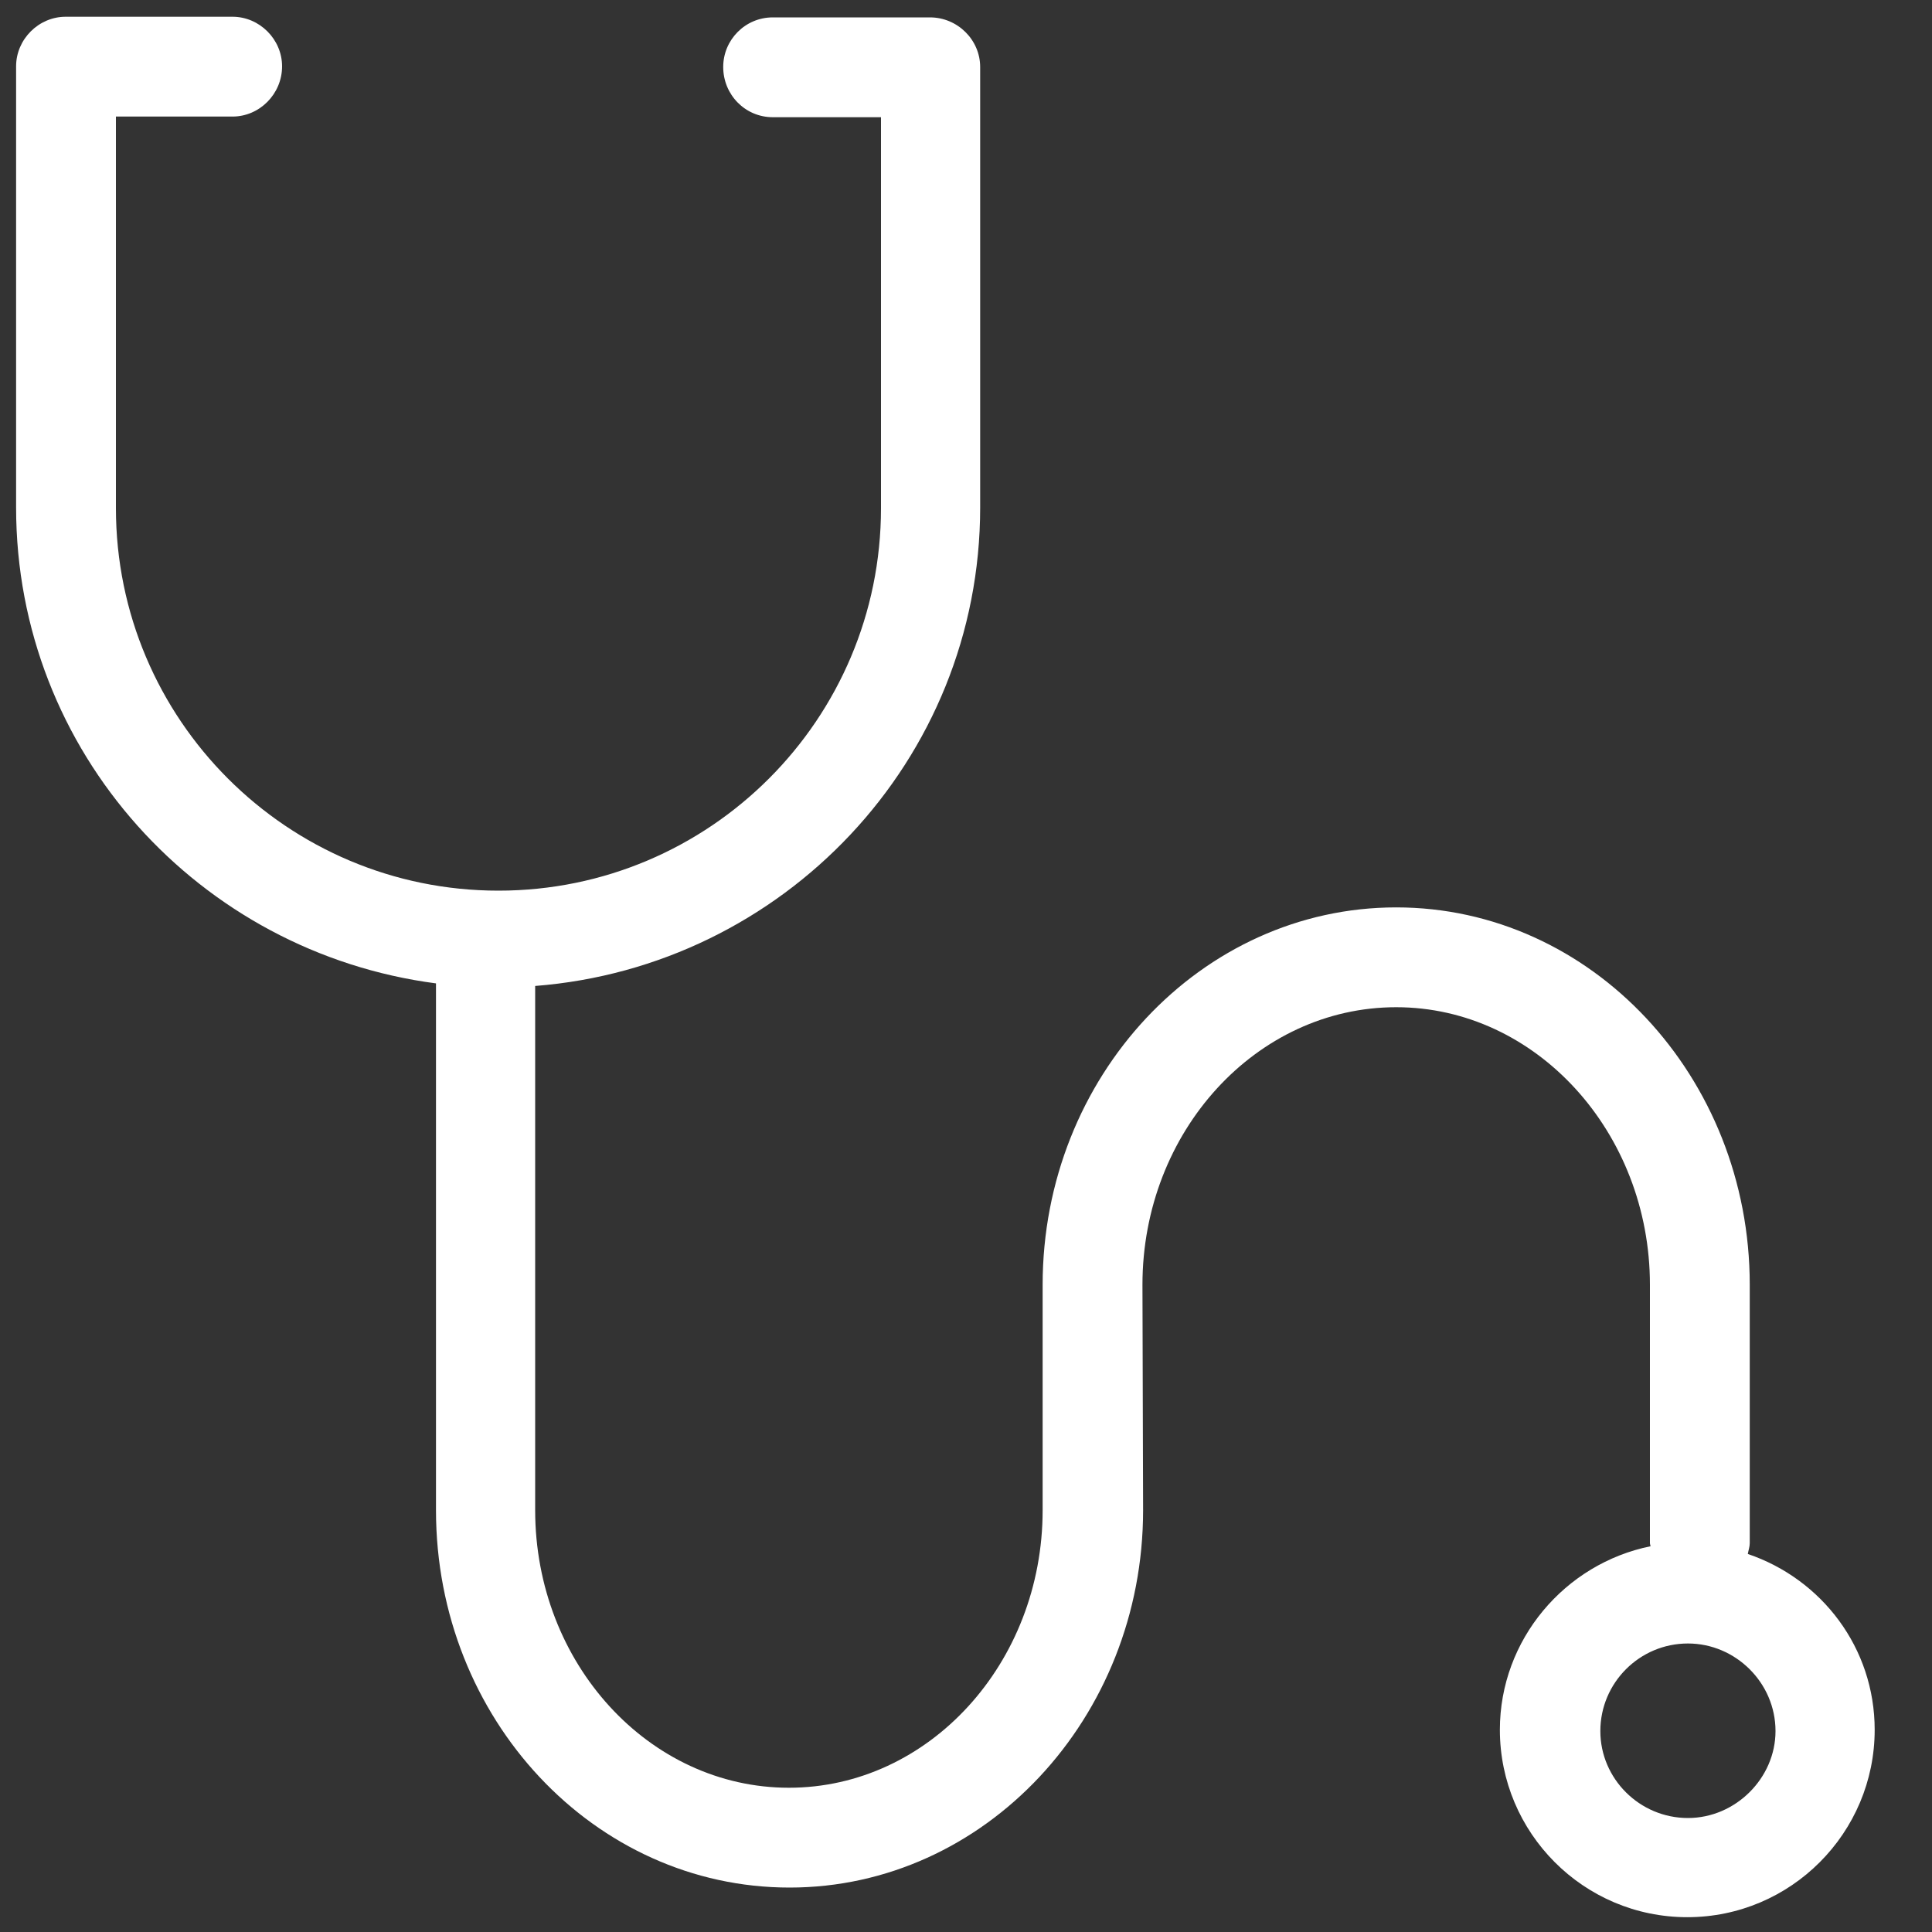
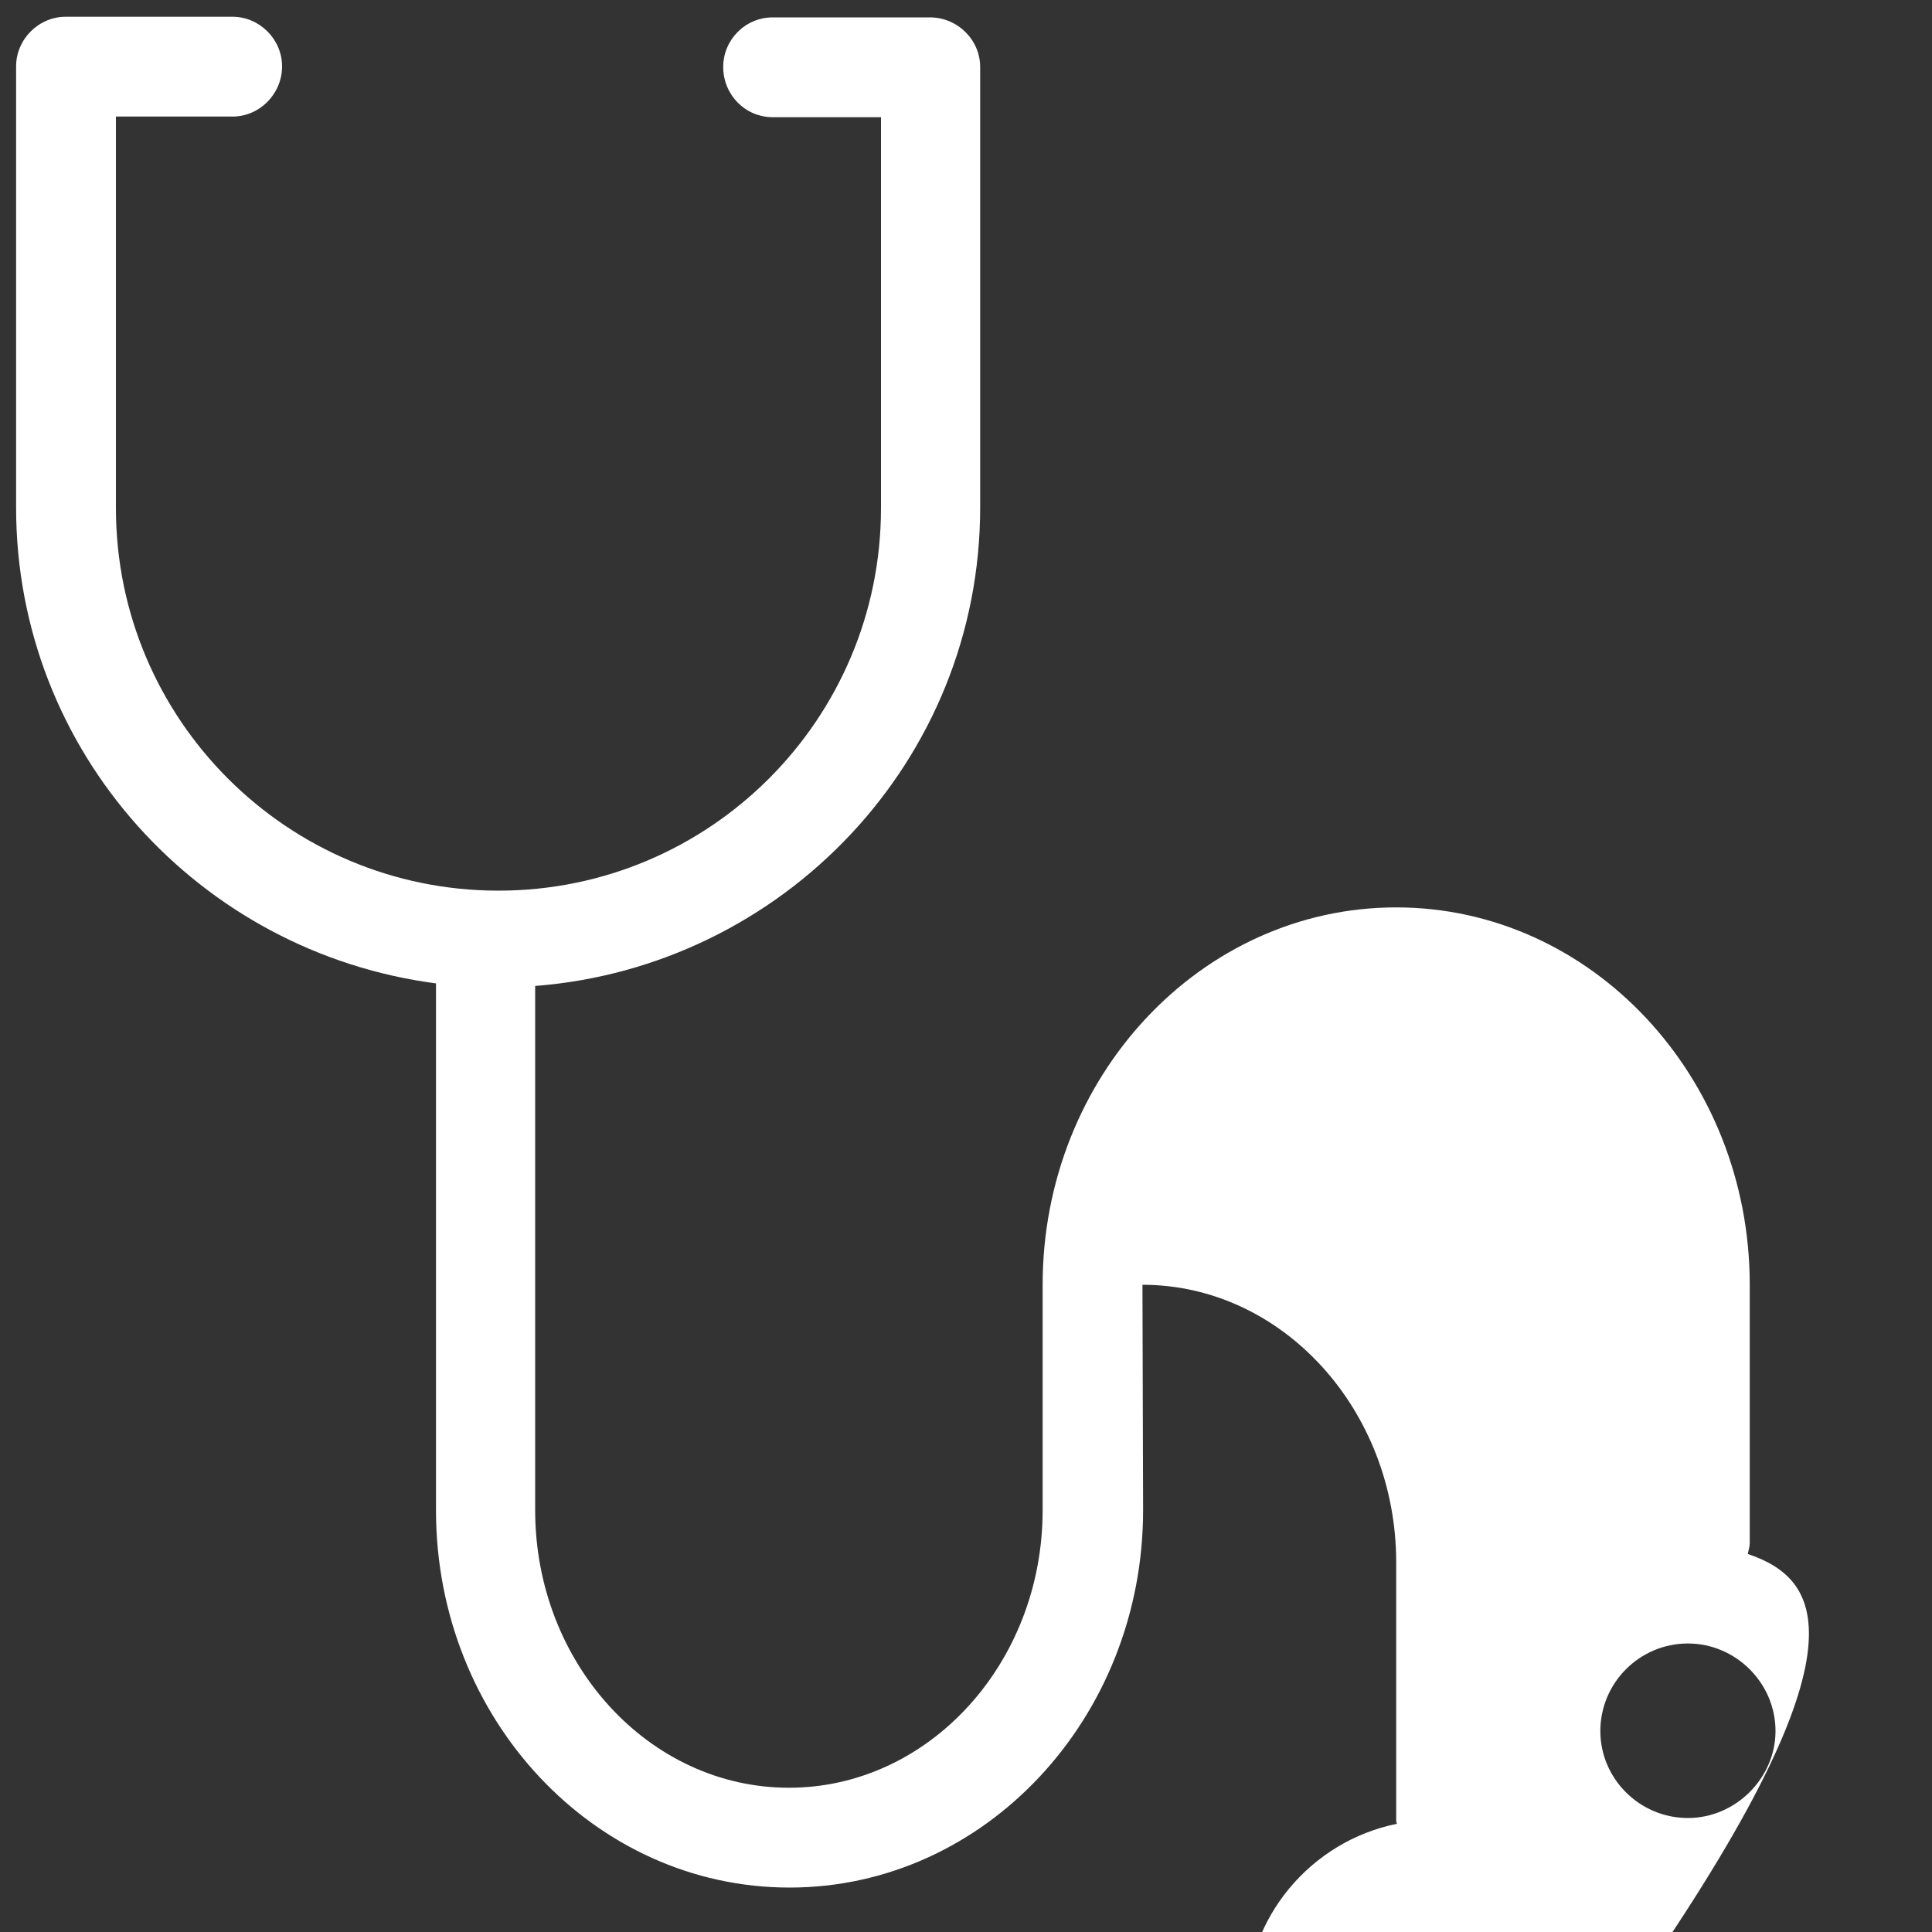
<svg xmlns="http://www.w3.org/2000/svg" id="Livello_1" x="0px" y="0px" viewBox="0 0 300 300" style="enable-background:new 0 0 300 300;" xml:space="preserve">
  <rect x="0" y="0" width="300" height="300" fill="#333333" stroke="none" />
  <style type="text/css">
	.st0{fill:#FFFFFF;}
</style>
  <g>
-     <path class="st0" d="M271.4,241.3c0.1-0.6,0.3-1.1,0.3-1.7v-40.1c0-32.3-24.6-58.6-54.9-58.6c-30.3,0-54.9,26.3-54.9,58.6v35   c0,23.8-17.7,43.1-39.4,43.1c-21.7,0-39.4-19.3-39.4-43.1v-81.4c38.5-3,69.1-35,69.1-74.3V10.4c0-4.2-3.5-7.7-7.8-7.7H120   c-4.3,0-7.7,3.5-7.7,7.7c0,4.3,3.4,7.8,7.7,7.8h16.8v60.7c0,32.8-26.6,59.4-59.4,59.4c-32.8,0-59.4-26.6-59.4-59.4V18.1h18.1   c4.2,0,7.7-3.5,7.7-7.8c0-4.2-3.5-7.7-7.7-7.7H10.2c-4.2,0-7.7,3.5-7.7,7.7v68.5c0,38,28.5,69.1,65.2,73.9v81.8   c0,32.4,24.6,58.6,54.9,58.6c30.3,0,54.9-26.3,54.9-58.6l-0.1-35c0-23.8,17.7-43.1,39.4-43.1c21.7,0,39.4,19.4,39.4,43.1v40.1   c0,0.2,0.1,0.4,0.1,0.5c-13.3,2.7-23.4,14.5-23.4,28.5c0,16,13,29.1,29.1,29.1c16.1,0,29.1-13.1,29.1-29.1   C291.1,255.9,282.9,245.2,271.4,241.3L271.4,241.3z M262.1,282.3c-7.5,0-13.6-6.1-13.6-13.5c0-7.5,6.1-13.6,13.6-13.6   c7.4,0,13.6,6.1,13.6,13.6C275.7,276.1,269.5,282.3,262.1,282.3L262.1,282.3z M262.1,282.3" />
+     <path class="st0" d="M271.4,241.3c0.1-0.6,0.3-1.1,0.3-1.7v-40.1c0-32.3-24.6-58.6-54.9-58.6c-30.3,0-54.9,26.3-54.9,58.6v35   c0,23.8-17.7,43.1-39.4,43.1c-21.7,0-39.4-19.3-39.4-43.1v-81.4c38.5-3,69.1-35,69.1-74.3V10.4c0-4.2-3.5-7.7-7.8-7.7H120   c-4.3,0-7.7,3.5-7.7,7.7c0,4.3,3.4,7.8,7.7,7.8h16.8v60.7c0,32.8-26.6,59.4-59.4,59.4c-32.8,0-59.4-26.6-59.4-59.4V18.1h18.1   c4.2,0,7.7-3.5,7.7-7.8c0-4.2-3.5-7.7-7.7-7.7H10.2c-4.2,0-7.7,3.5-7.7,7.7v68.5c0,38,28.5,69.1,65.2,73.9v81.8   c0,32.4,24.6,58.6,54.9,58.6c30.3,0,54.9-26.3,54.9-58.6l-0.1-35c21.7,0,39.4,19.4,39.4,43.1v40.1   c0,0.2,0.1,0.4,0.1,0.5c-13.3,2.7-23.4,14.5-23.4,28.5c0,16,13,29.1,29.1,29.1c16.1,0,29.1-13.1,29.1-29.1   C291.1,255.9,282.9,245.2,271.4,241.3L271.4,241.3z M262.1,282.3c-7.5,0-13.6-6.1-13.6-13.5c0-7.5,6.1-13.6,13.6-13.6   c7.4,0,13.6,6.1,13.6,13.6C275.7,276.1,269.5,282.3,262.1,282.3L262.1,282.3z M262.1,282.3" />
  </g>
</svg>